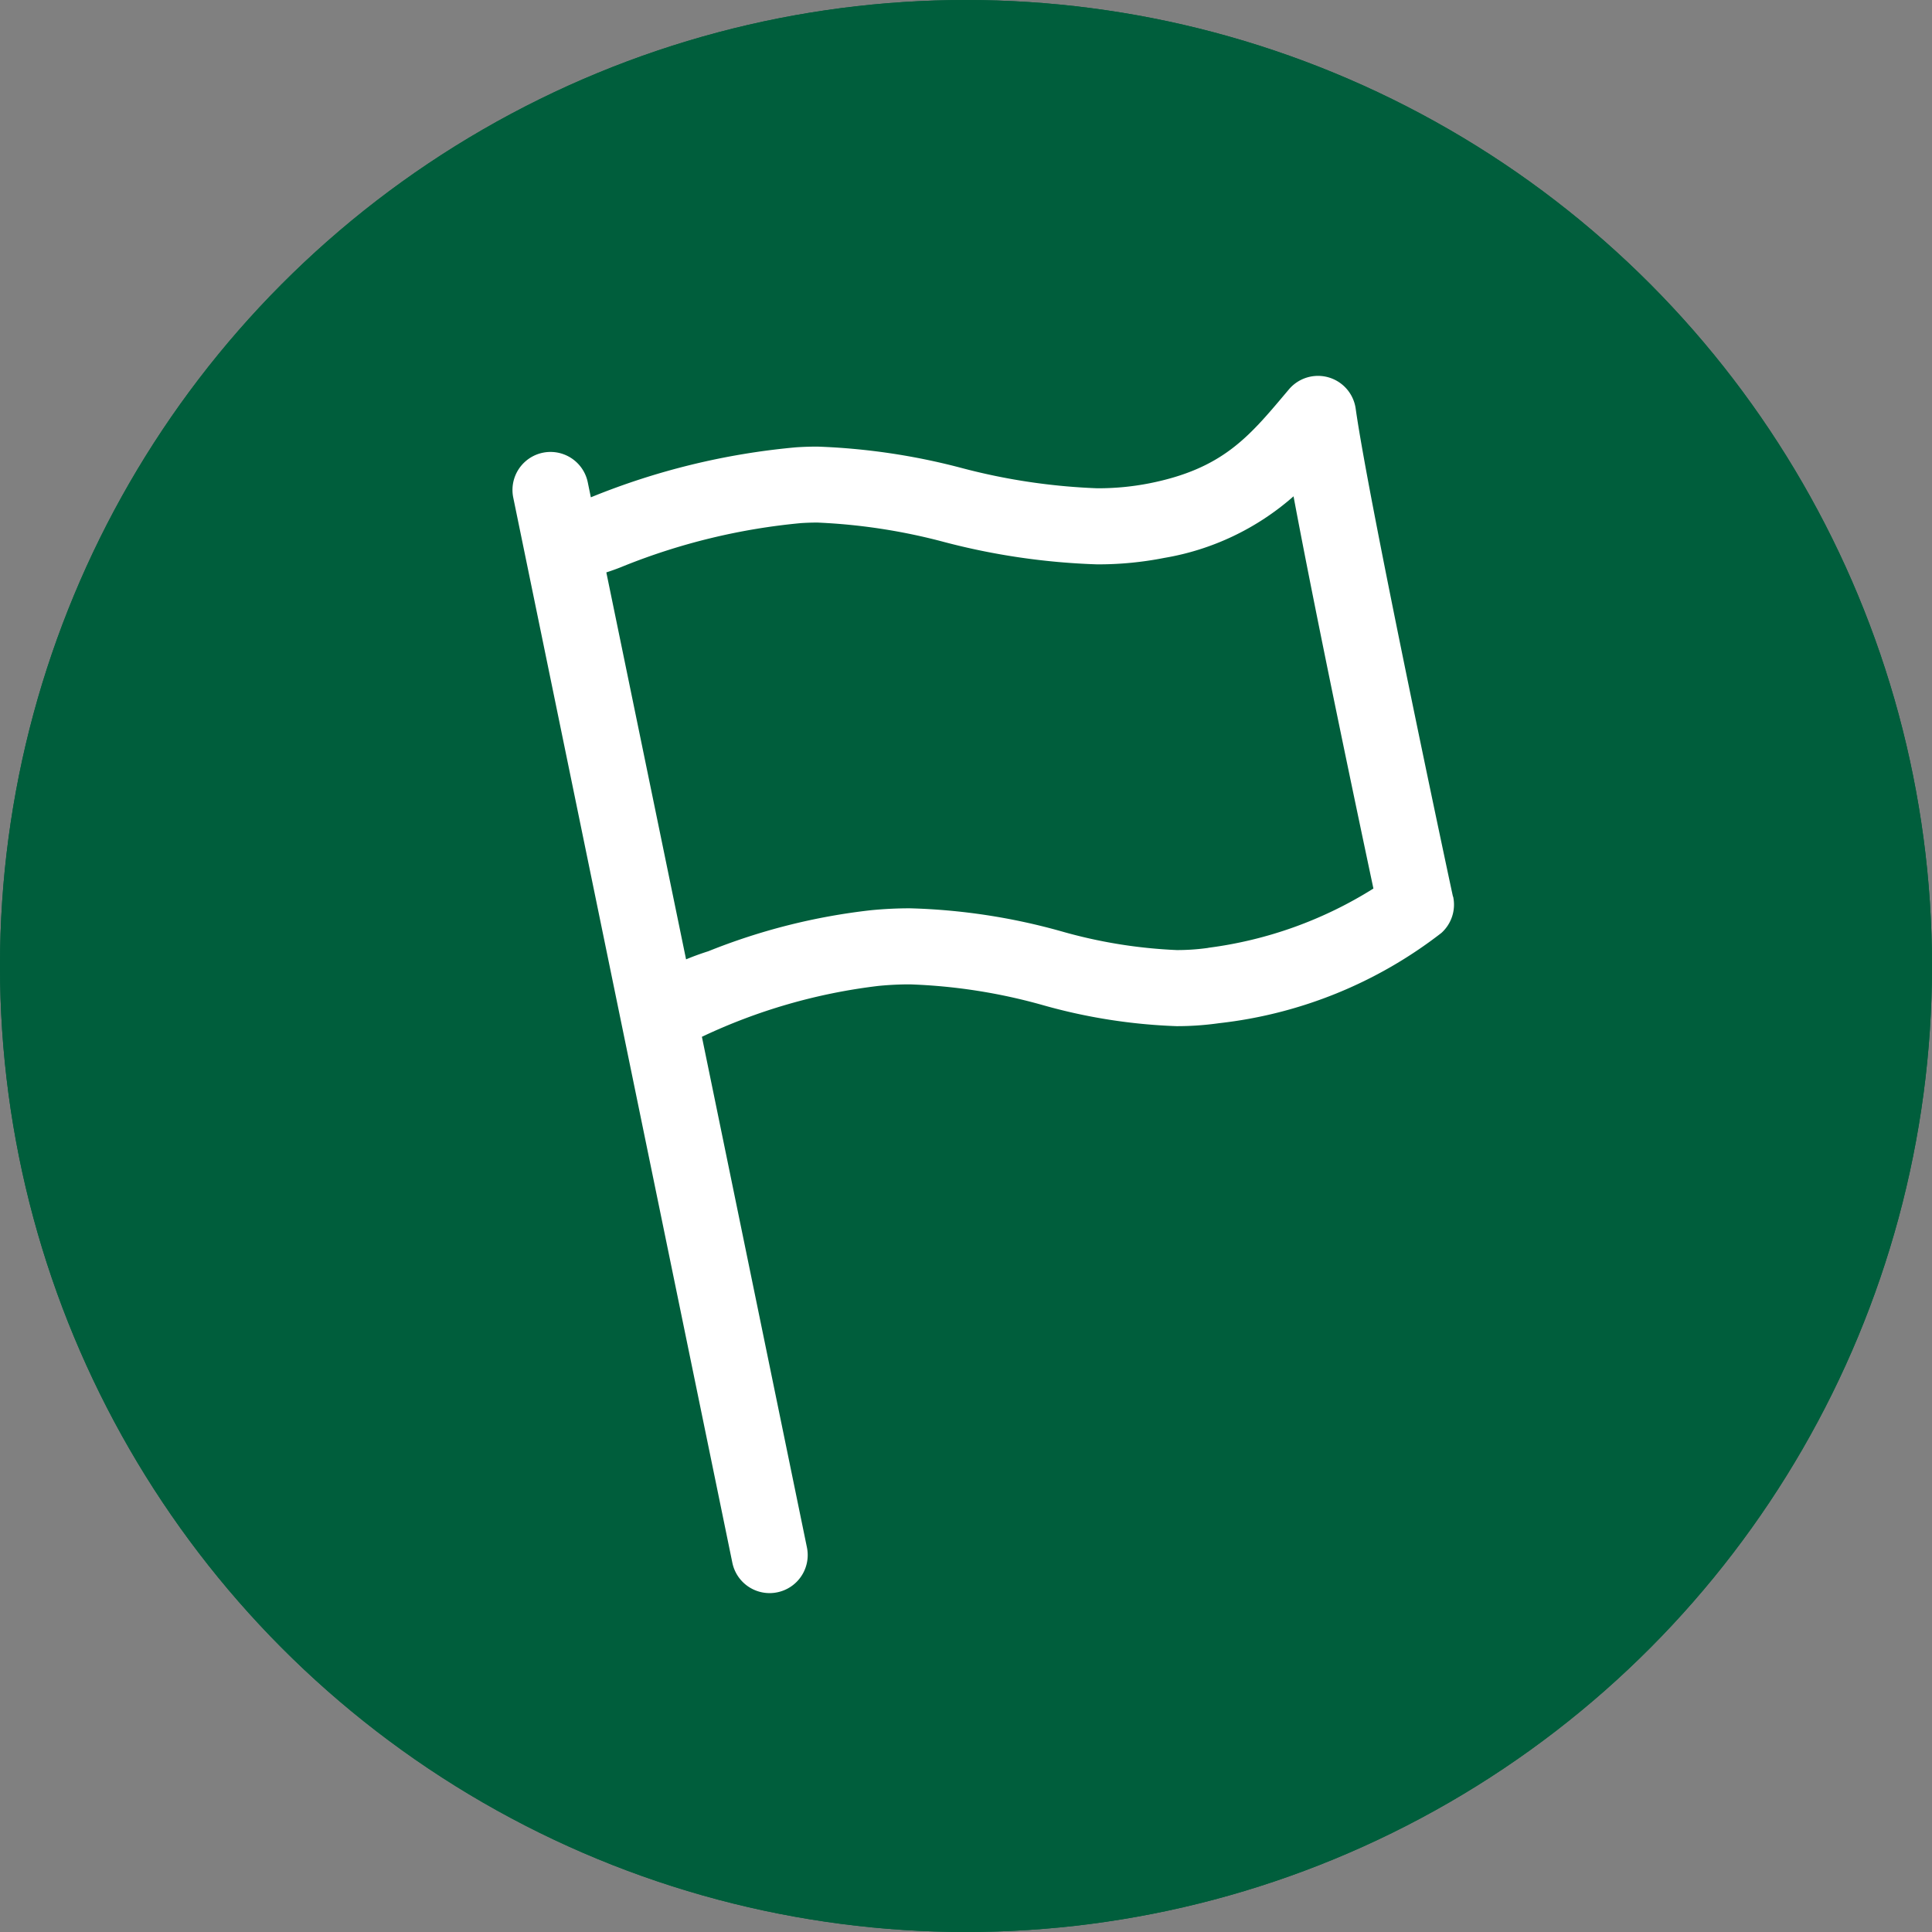
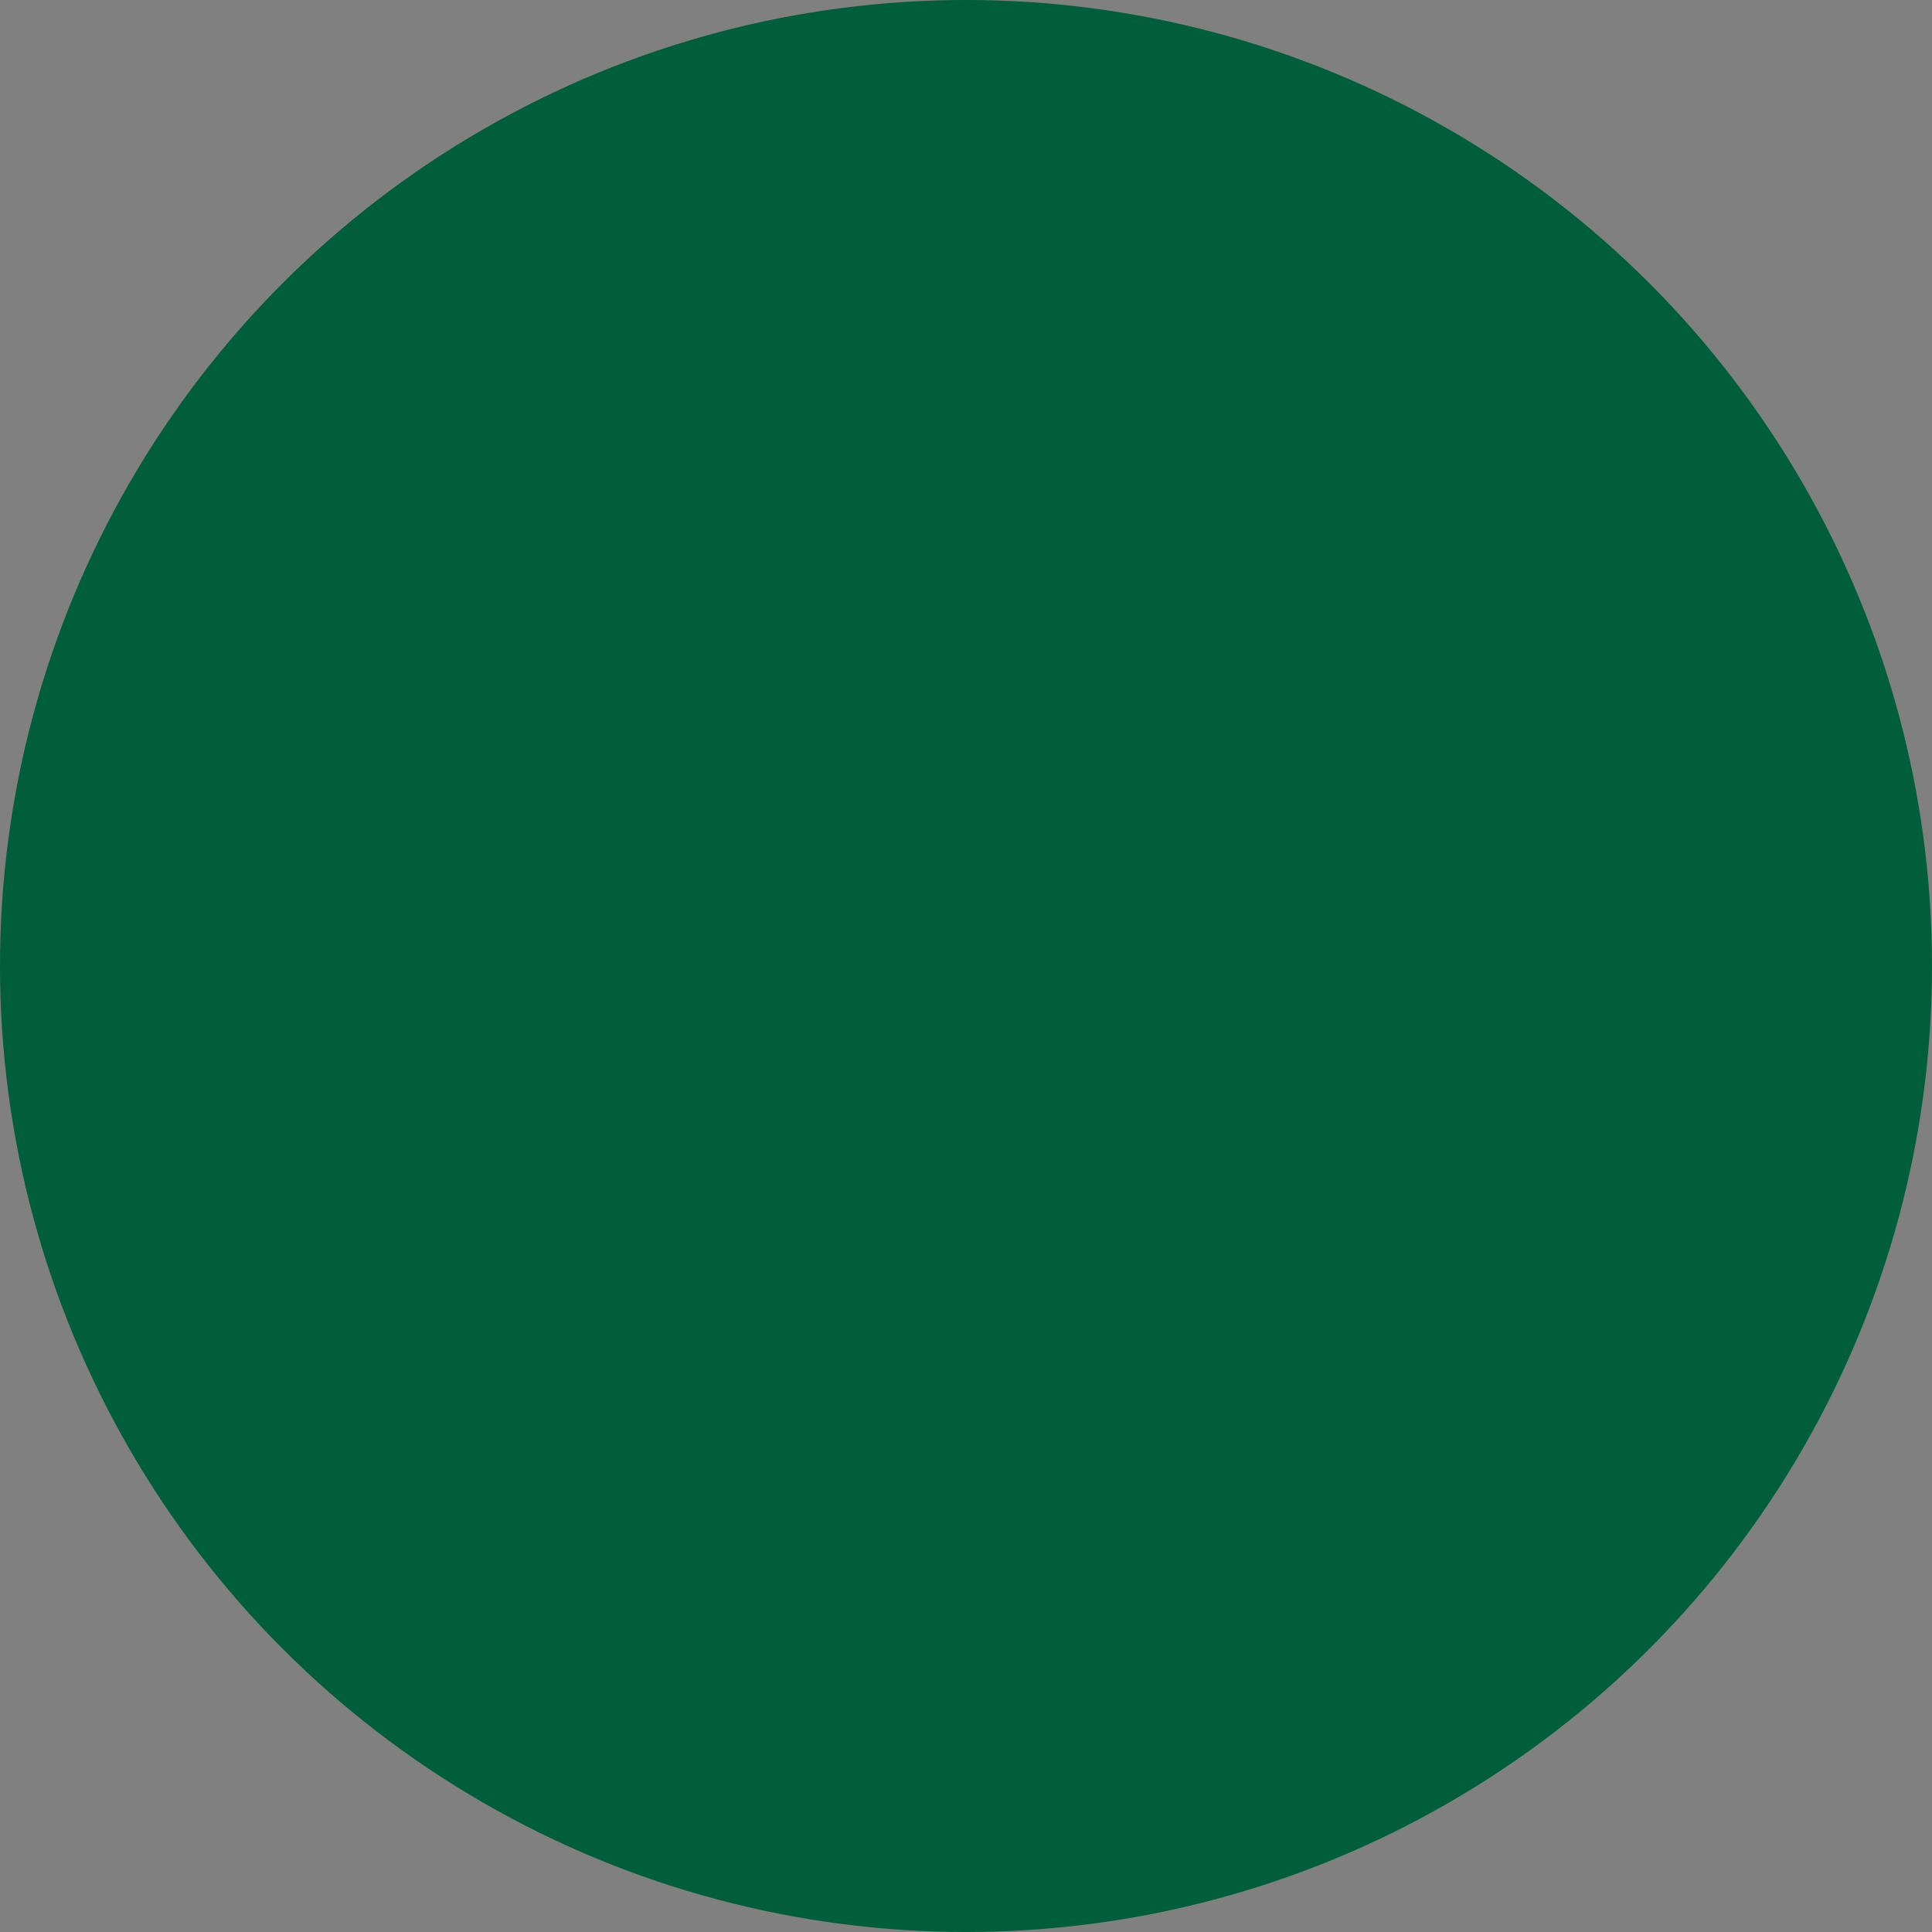
<svg xmlns="http://www.w3.org/2000/svg" width="73" height="73" viewBox="0 0 73 73">
  <rect x="0" y="0" width="73" height="73" fill="#808080" stroke="none" />
  <g id="グループ_6240" data-name="グループ 6240" transform="translate(0 0.05)">
    <g id="楕円形_61" data-name="楕円形 61" transform="translate(0 -0.05)" fill="#005e3c" stroke="#005e3c" stroke-width="3">
      <circle cx="36.5" cy="36.5" r="36.5" stroke="none" />
-       <circle cx="36.5" cy="36.5" r="35" fill="none" />
    </g>
-     <path id="パス_95774" data-name="パス 95774" d="M35.536,19.676C35.5,19.529,32.367,4.851,31.86,1.237A1.438,1.438,0,0,0,29.338.51L29.19.685c-1.383,1.642-2.383,2.829-5.121,3.374a10.011,10.011,0,0,1-1.978.188,23.4,23.4,0,0,1-5.15-.774,24.667,24.667,0,0,0-5.419-.8c-.274,0-.546.009-.811.027a26.894,26.894,0,0,0-7.75,1.889l-.115-.56a1.437,1.437,0,1,0-2.818.565L8.306,44.837a1.437,1.437,0,0,0,1.407,1.156A1.405,1.405,0,0,0,10,45.964a1.437,1.437,0,0,0,1.127-1.691l-3.97-19.3a21.5,21.5,0,0,1,6.666-1.922c.391-.039.792-.059,1.19-.059a21.115,21.115,0,0,1,5.04.788,21.233,21.233,0,0,0,5.044.791h0a11.33,11.33,0,0,0,1.6-.112,16.729,16.729,0,0,0,8.4-3.409,1.439,1.439,0,0,0,.446-1.372m-9.25,1.935a8.355,8.355,0,0,1-1.192.083,18.716,18.716,0,0,1-4.367-.71,23.412,23.412,0,0,0-5.718-.868c-.493,0-.99.025-1.477.073a23.484,23.484,0,0,0-6.141,1.55c-.313.1-.585.2-.839.306L3.546,7.426c.208-.067.426-.144.666-.244a23.886,23.886,0,0,1,6.693-1.619c.2-.013.408-.02.617-.02a22.227,22.227,0,0,1,4.786.734,25.936,25.936,0,0,0,5.783.845,12.841,12.841,0,0,0,2.538-.244,9.864,9.864,0,0,0,4.883-2.327c.866,4.639,2.462,12.2,3.018,14.82a15.423,15.423,0,0,1-6.245,2.24" transform="translate(19.364 14.152)" fill="#fff" />
  </g>
</svg>